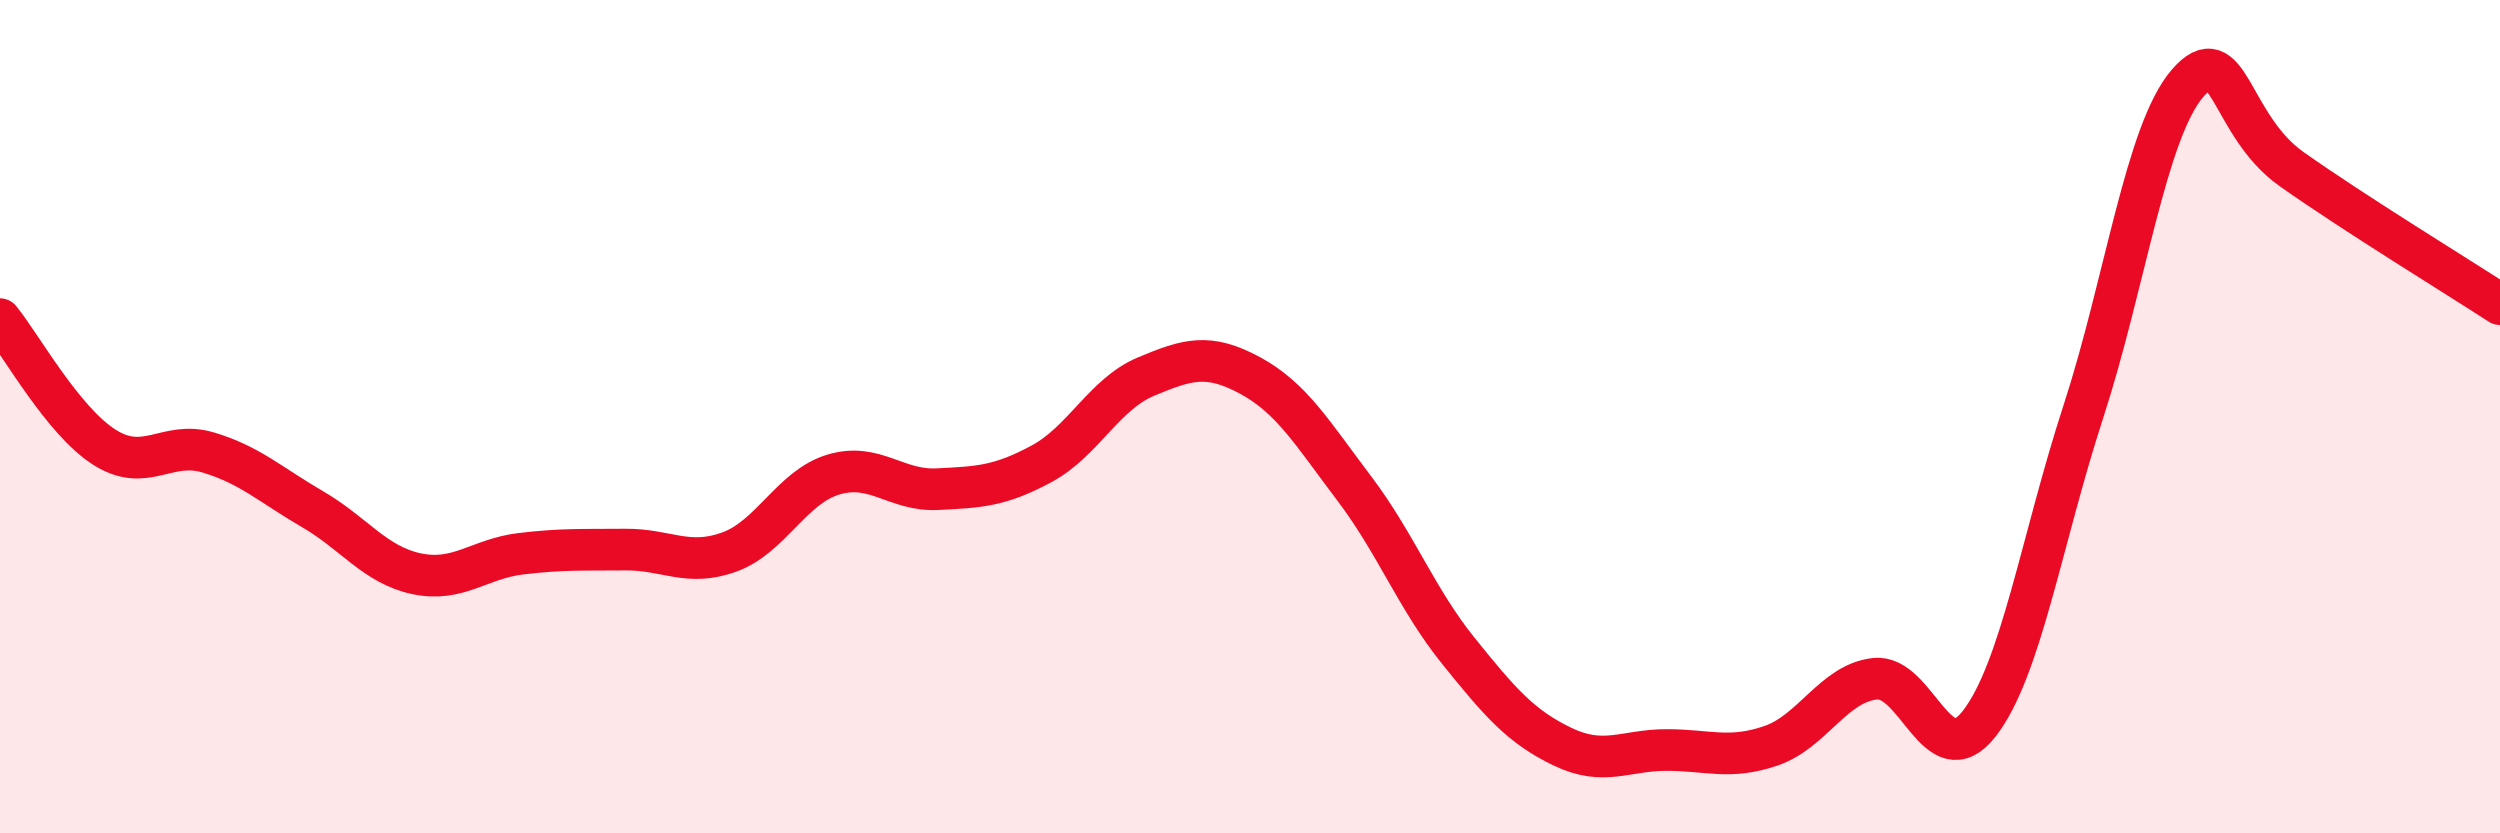
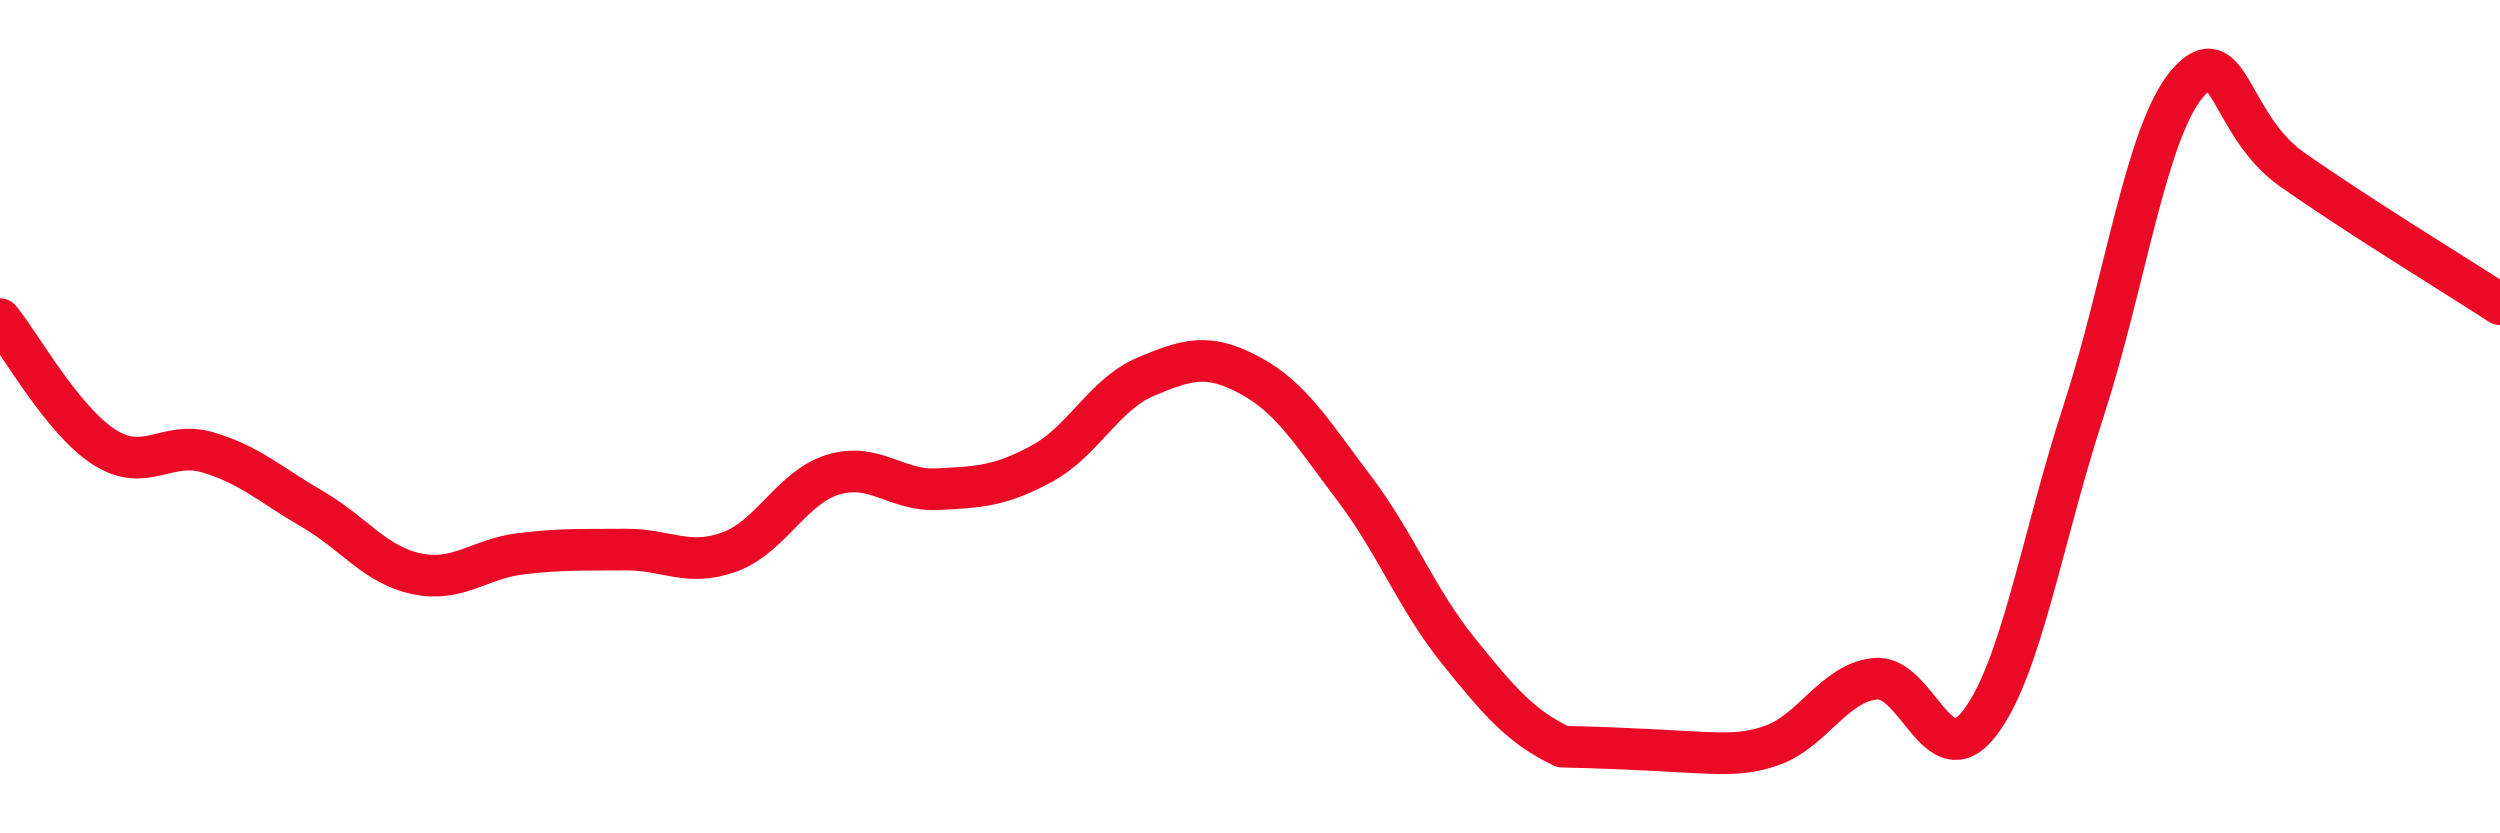
<svg xmlns="http://www.w3.org/2000/svg" width="60" height="20" viewBox="0 0 60 20">
-   <path d="M 0,7.66 C 0.5,8.27 1.5,10.09 2.5,10.73 C 3.5,11.37 4,10.56 5,10.86 C 6,11.16 6.5,11.64 7.5,12.22 C 8.5,12.8 9,13.56 10,13.77 C 11,13.98 11.5,13.41 12.5,13.29 C 13.5,13.17 14,13.2 15,13.19 C 16,13.18 16.5,13.61 17.5,13.25 C 18.5,12.89 19,11.69 20,11.39 C 21,11.09 21.5,11.79 22.5,11.74 C 23.5,11.69 24,11.67 25,11.13 C 26,10.59 26.5,9.46 27.5,9.04 C 28.5,8.62 29,8.47 30,9.01 C 31,9.55 31.5,10.4 32.5,11.72 C 33.5,13.04 34,14.38 35,15.62 C 36,16.86 36.5,17.44 37.5,17.92 C 38.5,18.4 39,18 40,18 C 41,18 41.5,18.24 42.5,17.9 C 43.5,17.56 44,16.4 45,16.29 C 46,16.18 46.5,18.65 47.5,17.37 C 48.5,16.09 49,12.95 50,9.88 C 51,6.81 51.5,3.16 52.5,2 C 53.5,0.84 53.5,3 55,4.06 C 56.5,5.12 59,6.65 60,7.3L60 20L0 20Z" fill="#EB0A25" opacity="0.1" stroke-linecap="round" stroke-linejoin="round" />
-   <path d="M 0,7.66 C 0.5,8.27 1.5,10.09 2.5,10.73 C 3.5,11.37 4,10.56 5,10.86 C 6,11.16 6.5,11.64 7.5,12.22 C 8.5,12.8 9,13.56 10,13.77 C 11,13.98 11.5,13.41 12.5,13.29 C 13.5,13.17 14,13.2 15,13.19 C 16,13.18 16.5,13.61 17.5,13.25 C 18.5,12.89 19,11.69 20,11.39 C 21,11.09 21.5,11.79 22.5,11.74 C 23.5,11.69 24,11.67 25,11.13 C 26,10.59 26.5,9.46 27.5,9.04 C 28.5,8.62 29,8.47 30,9.01 C 31,9.55 31.5,10.4 32.5,11.72 C 33.5,13.04 34,14.38 35,15.62 C 36,16.86 36.5,17.44 37.5,17.92 C 38.5,18.4 39,18 40,18 C 41,18 41.5,18.24 42.5,17.9 C 43.5,17.56 44,16.4 45,16.29 C 46,16.18 46.5,18.65 47.5,17.37 C 48.5,16.09 49,12.95 50,9.88 C 51,6.81 51.5,3.16 52.5,2 C 53.5,0.84 53.5,3 55,4.06 C 56.5,5.12 59,6.65 60,7.3" stroke="#EB0A25" stroke-width="1" fill="none" stroke-linecap="round" stroke-linejoin="round" />
+   <path d="M 0,7.66 C 0.5,8.27 1.5,10.09 2.5,10.73 C 3.5,11.37 4,10.56 5,10.86 C 6,11.16 6.5,11.64 7.5,12.22 C 8.5,12.8 9,13.56 10,13.77 C 11,13.98 11.5,13.41 12.5,13.29 C 13.5,13.17 14,13.2 15,13.19 C 16,13.18 16.5,13.61 17.5,13.25 C 18.5,12.89 19,11.69 20,11.39 C 21,11.09 21.5,11.79 22.5,11.74 C 23.5,11.69 24,11.67 25,11.13 C 26,10.59 26.5,9.46 27.5,9.04 C 28.5,8.62 29,8.47 30,9.01 C 31,9.55 31.5,10.4 32.5,11.72 C 33.5,13.04 34,14.38 35,15.62 C 36,16.86 36.5,17.44 37.5,17.92 C 41,18 41.5,18.24 42.5,17.9 C 43.5,17.56 44,16.4 45,16.29 C 46,16.18 46.5,18.65 47.5,17.37 C 48.5,16.09 49,12.95 50,9.88 C 51,6.81 51.5,3.16 52.5,2 C 53.5,0.84 53.5,3 55,4.06 C 56.5,5.12 59,6.65 60,7.3" stroke="#EB0A25" stroke-width="1" fill="none" stroke-linecap="round" stroke-linejoin="round" />
</svg>